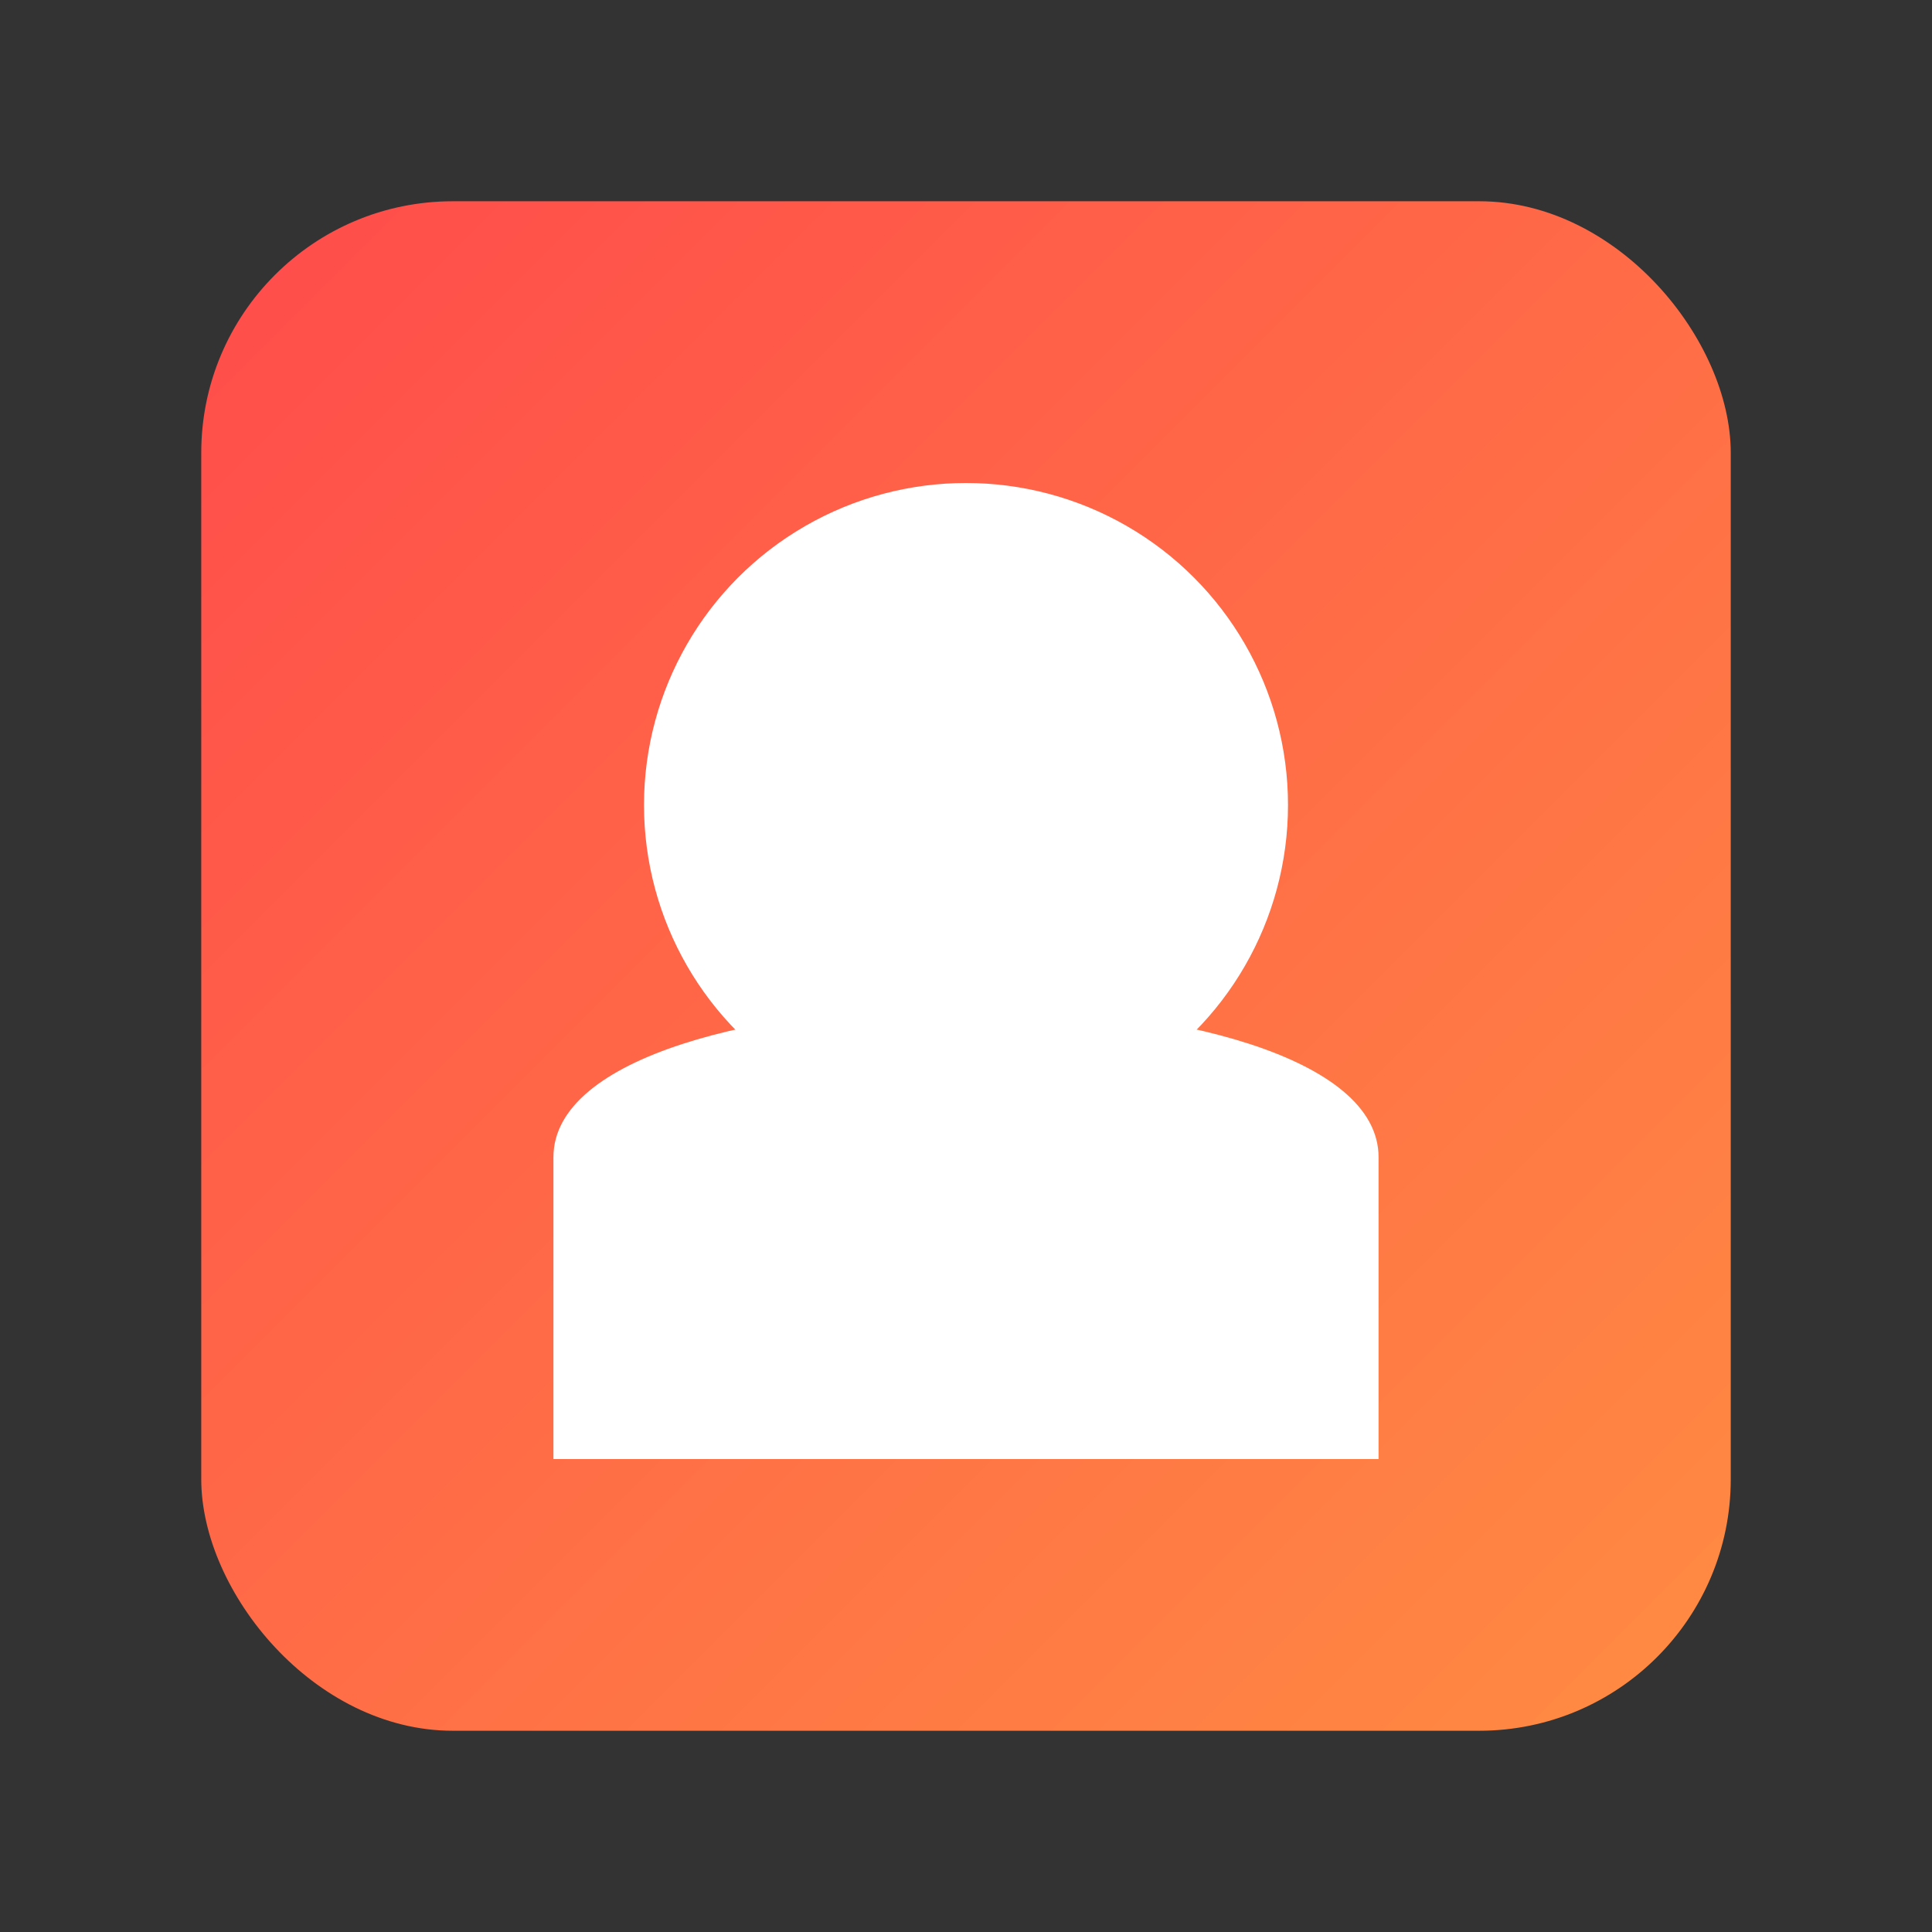
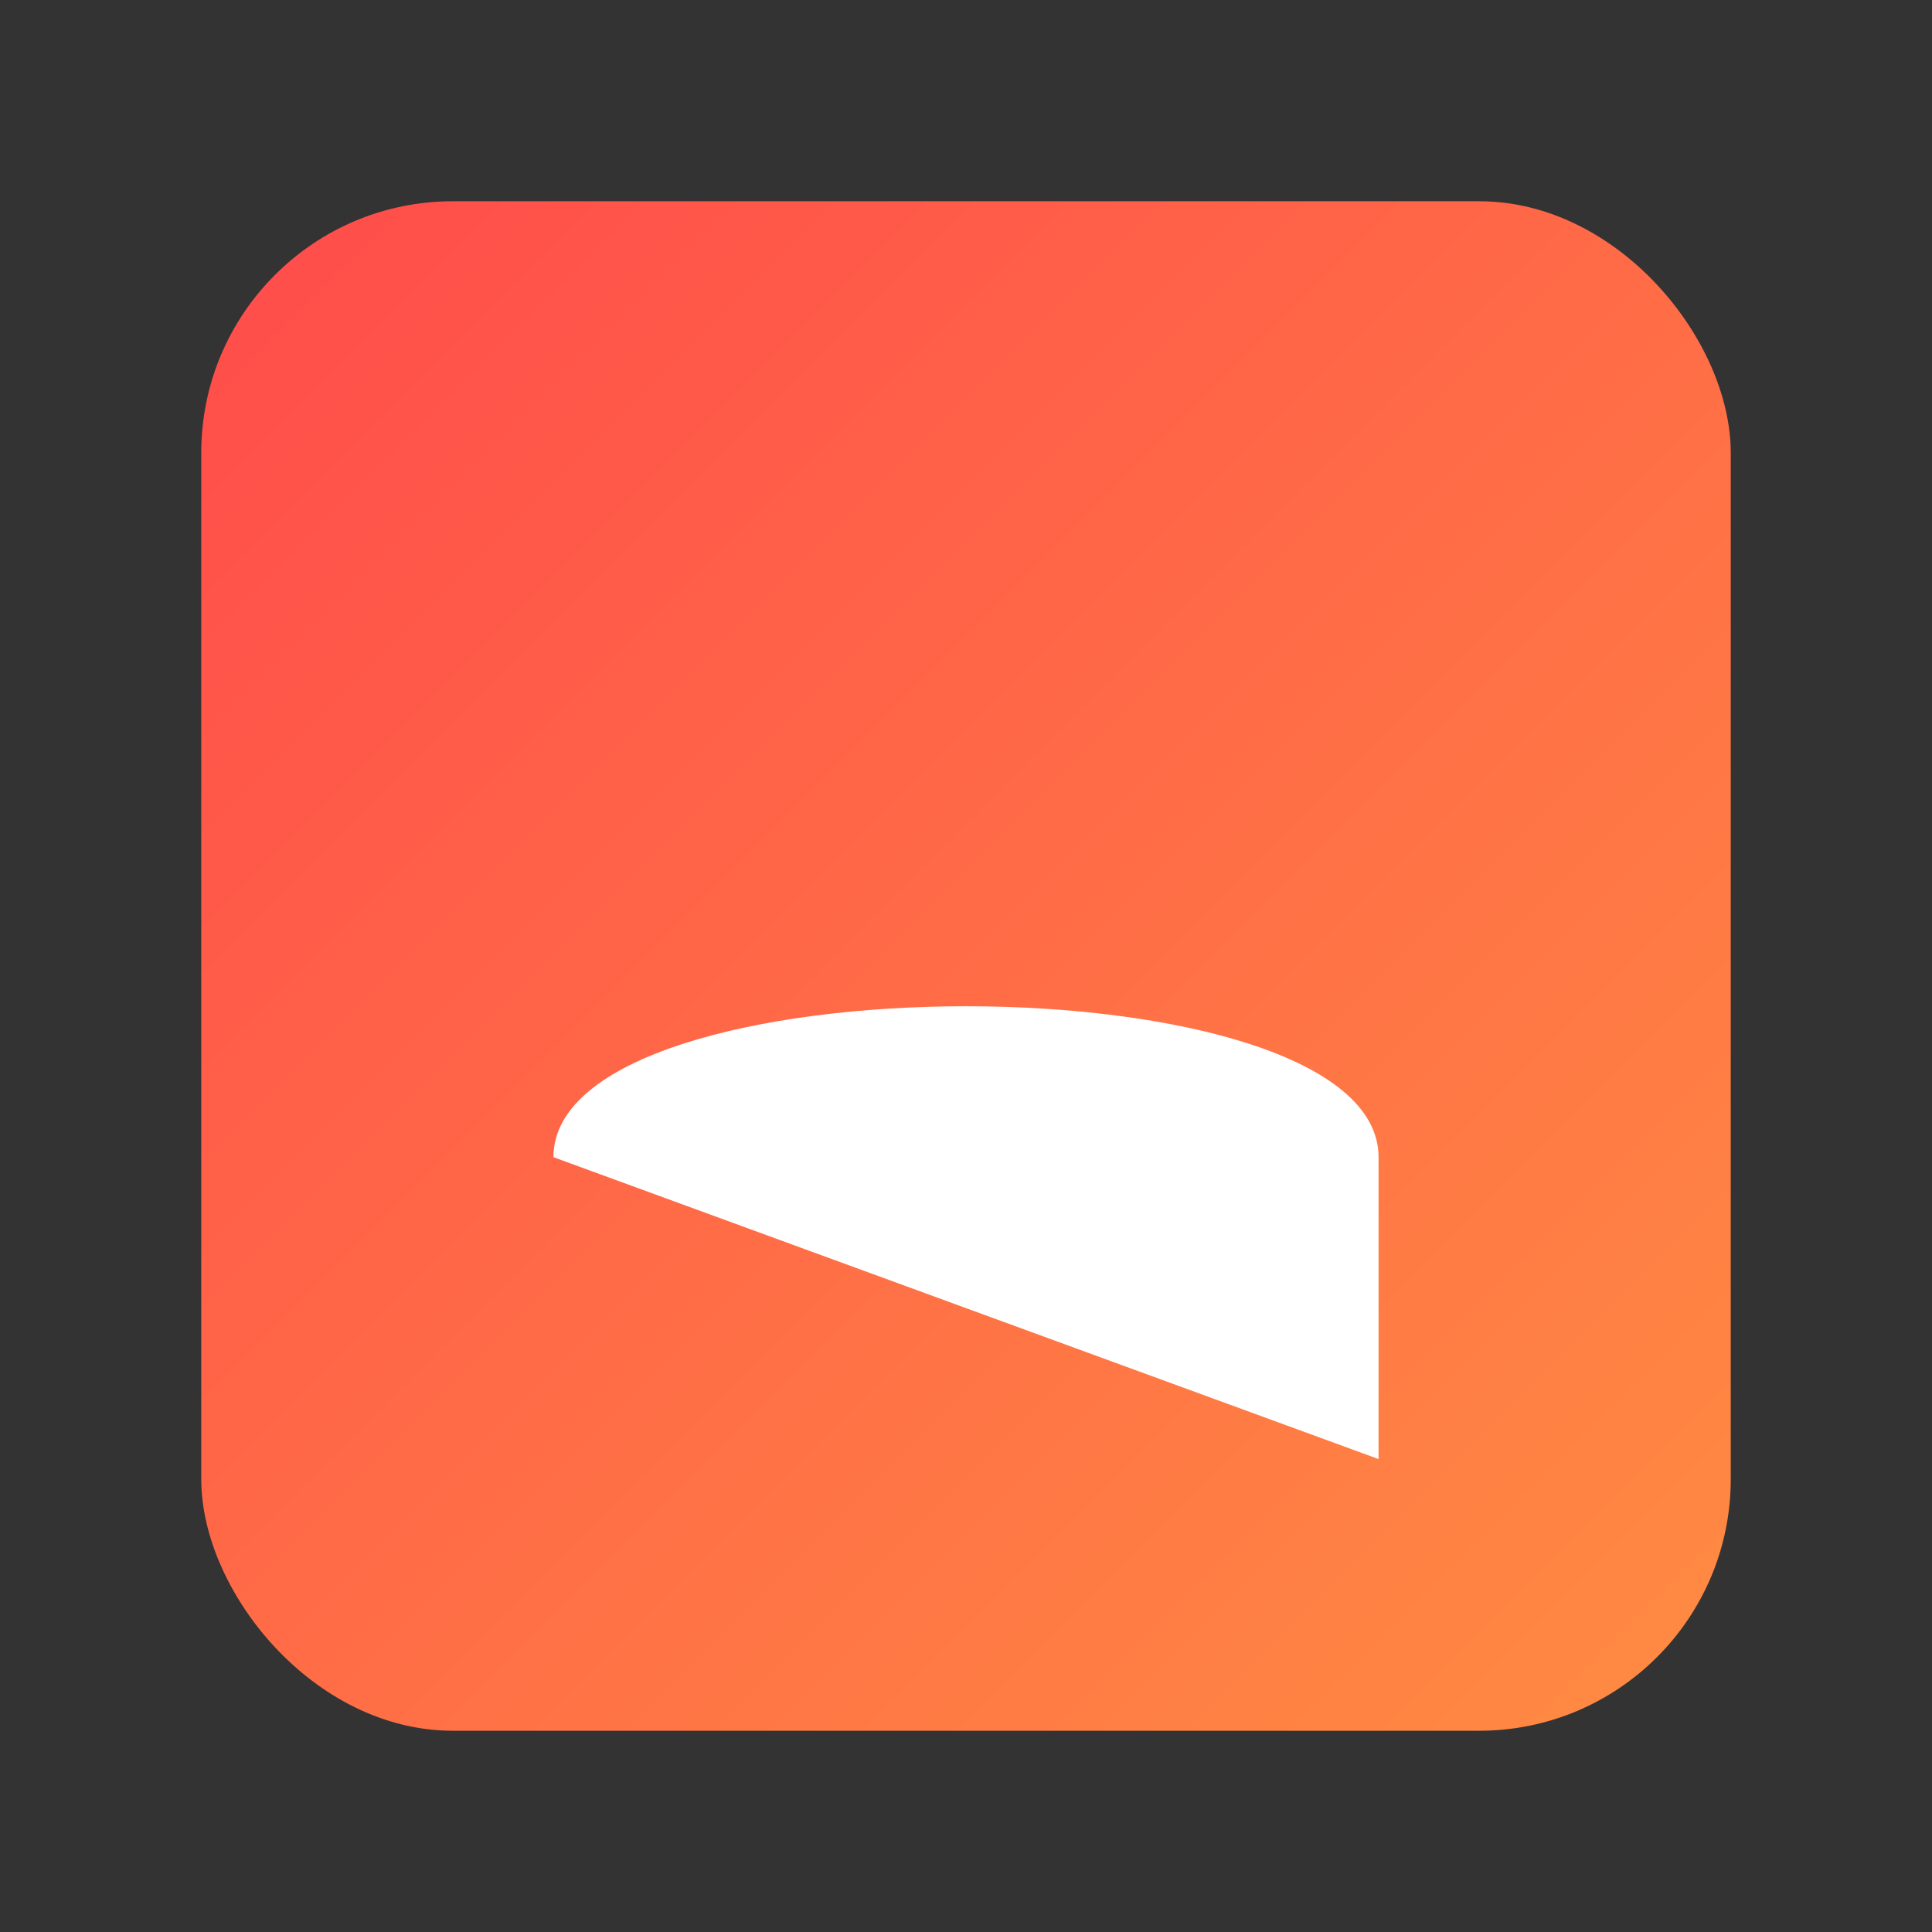
<svg xmlns="http://www.w3.org/2000/svg" width="192" height="192" viewBox="0 0 192 192">
  <rect x="0" y="0" width="192" height="192" fill="#333333" stroke="none" />
  <defs>
    <linearGradient id="logoGradient" x1="0%" y1="0%" x2="100%" y2="100%">
      <stop offset="0%" stop-color="#FF4B4B" />
      <stop offset="100%" stop-color="#FF8C42" />
    </linearGradient>
  </defs>
  <rect x="20" y="20" width="152" height="152" rx="25" fill="url(#logoGradient)" />
-   <circle cx="96" cy="80" r="32" fill="#FFFFFF" />
-   <path d="M55 115 C55 95 137 95 137 115 L137 145 L55 145 Z" fill="#FFFFFF" />
+   <path d="M55 115 C55 95 137 95 137 115 L137 145 Z" fill="#FFFFFF" />
</svg>